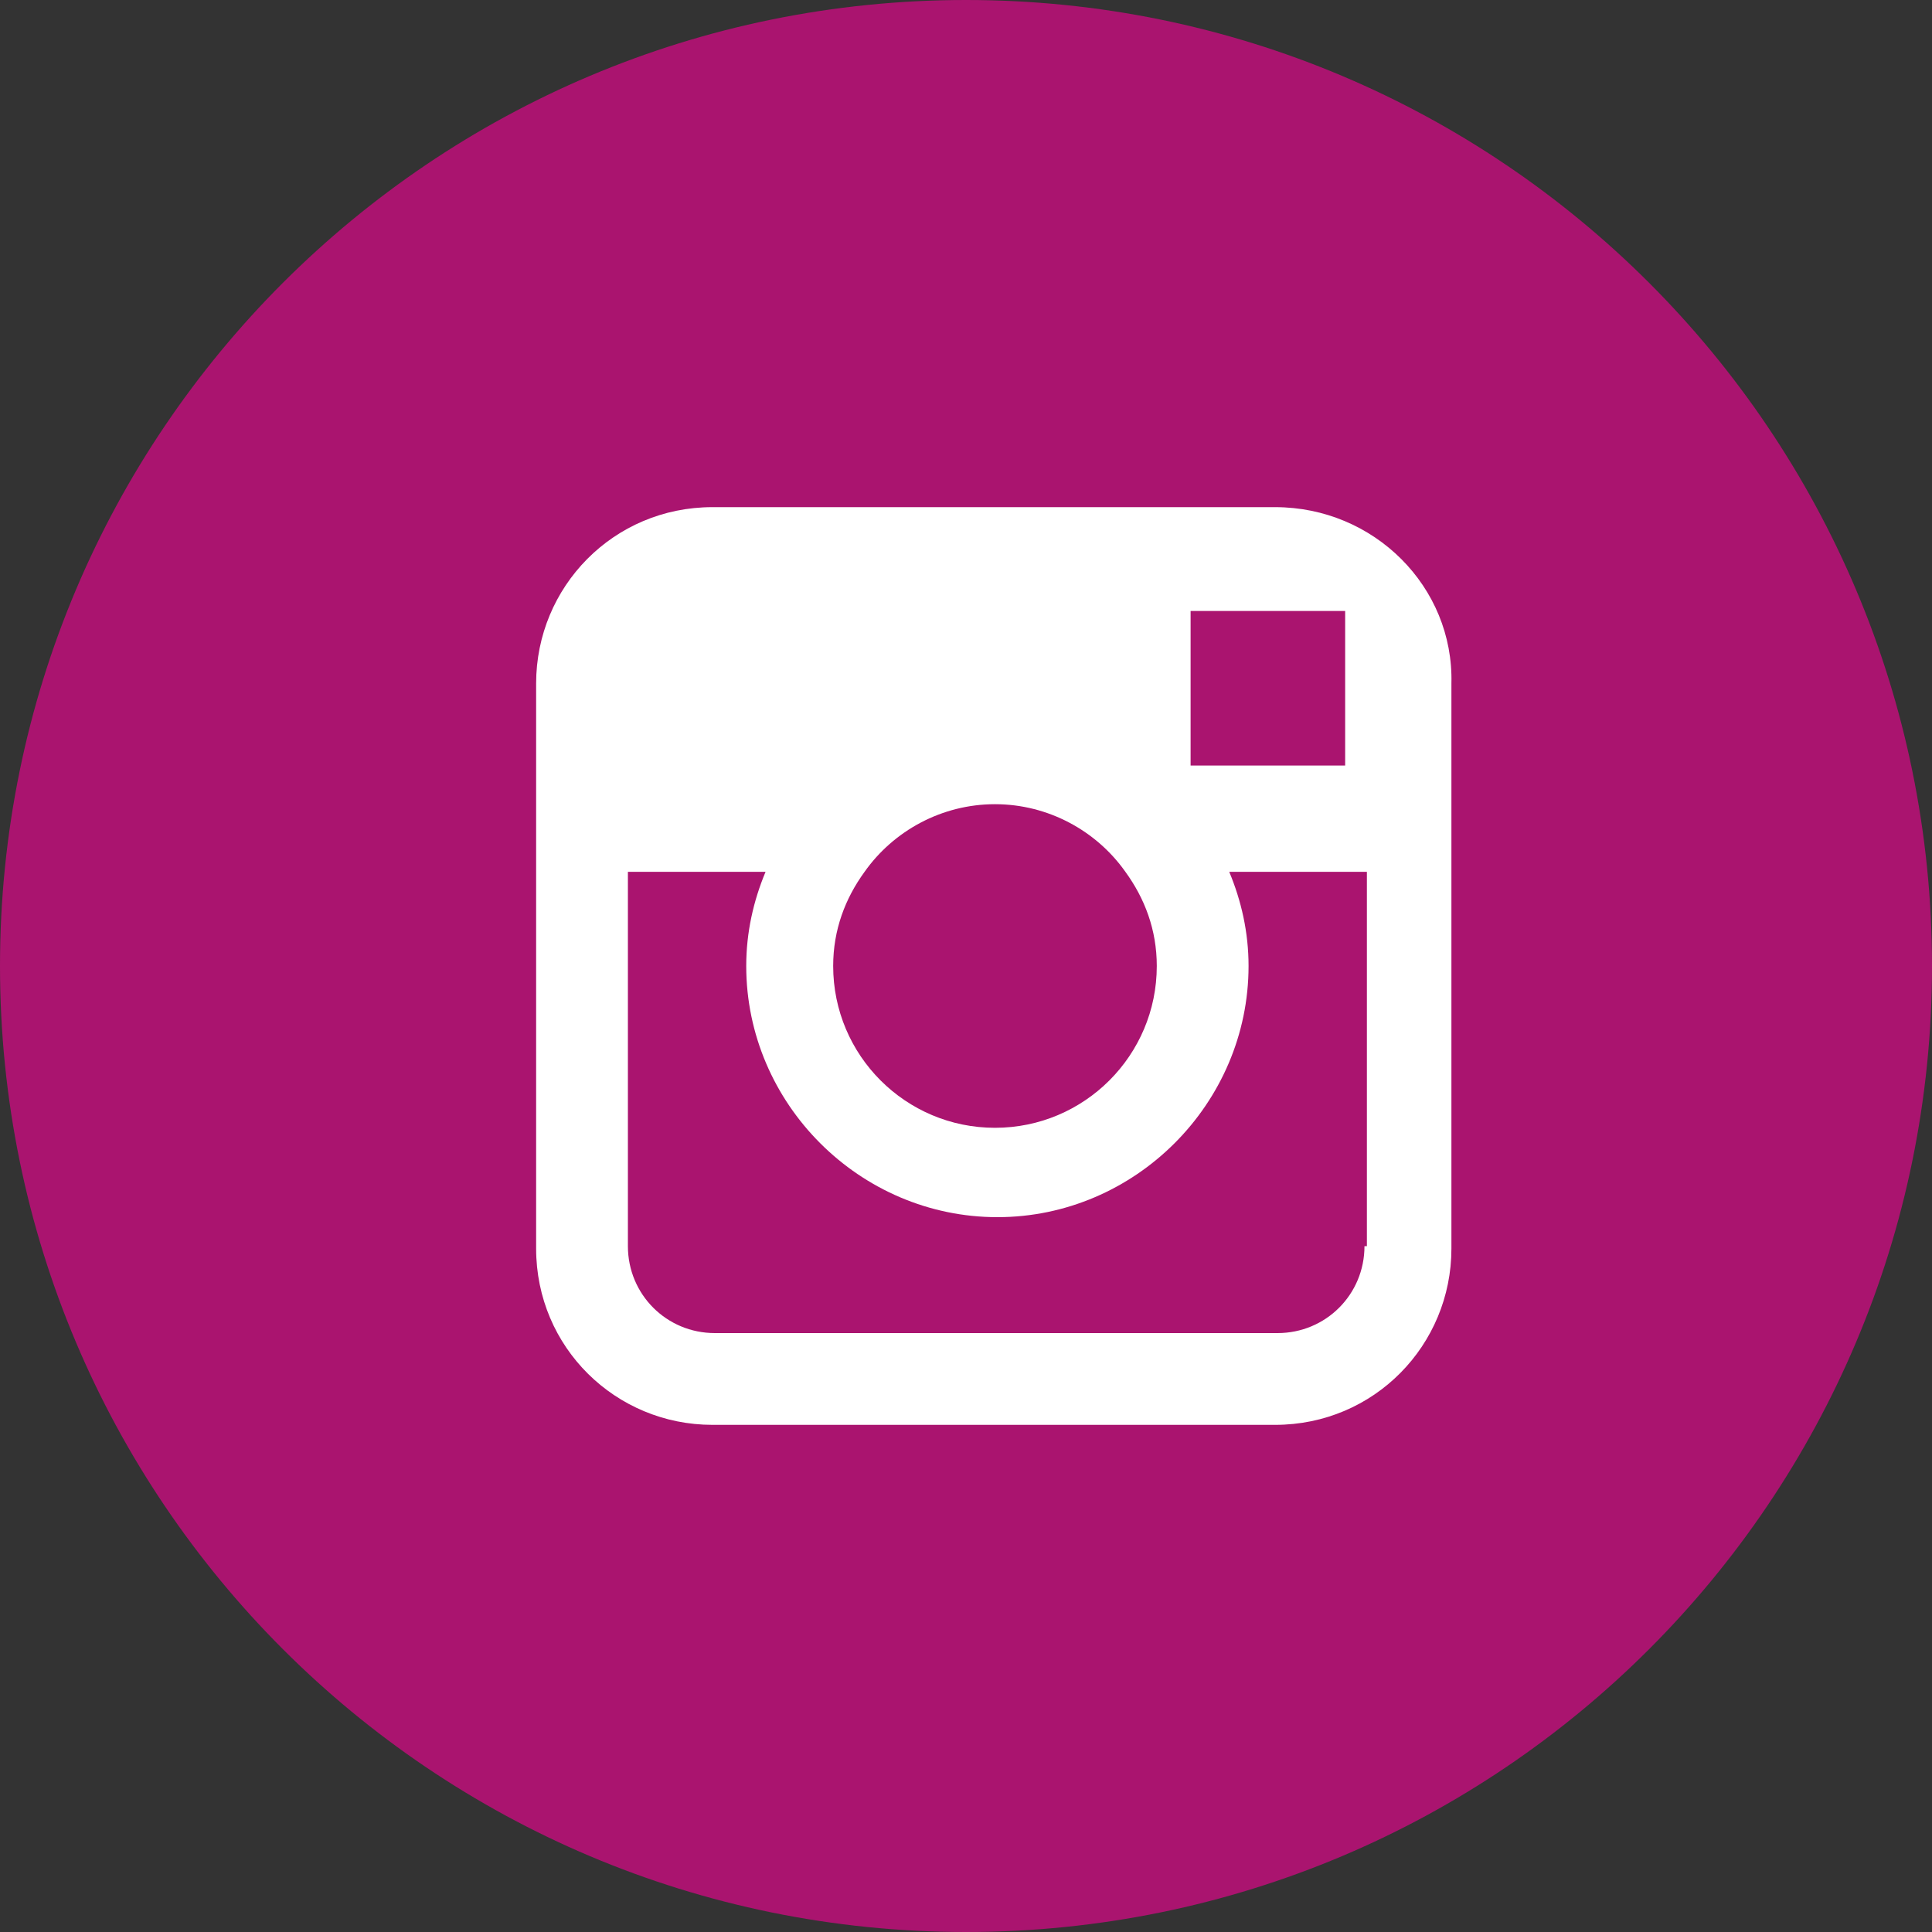
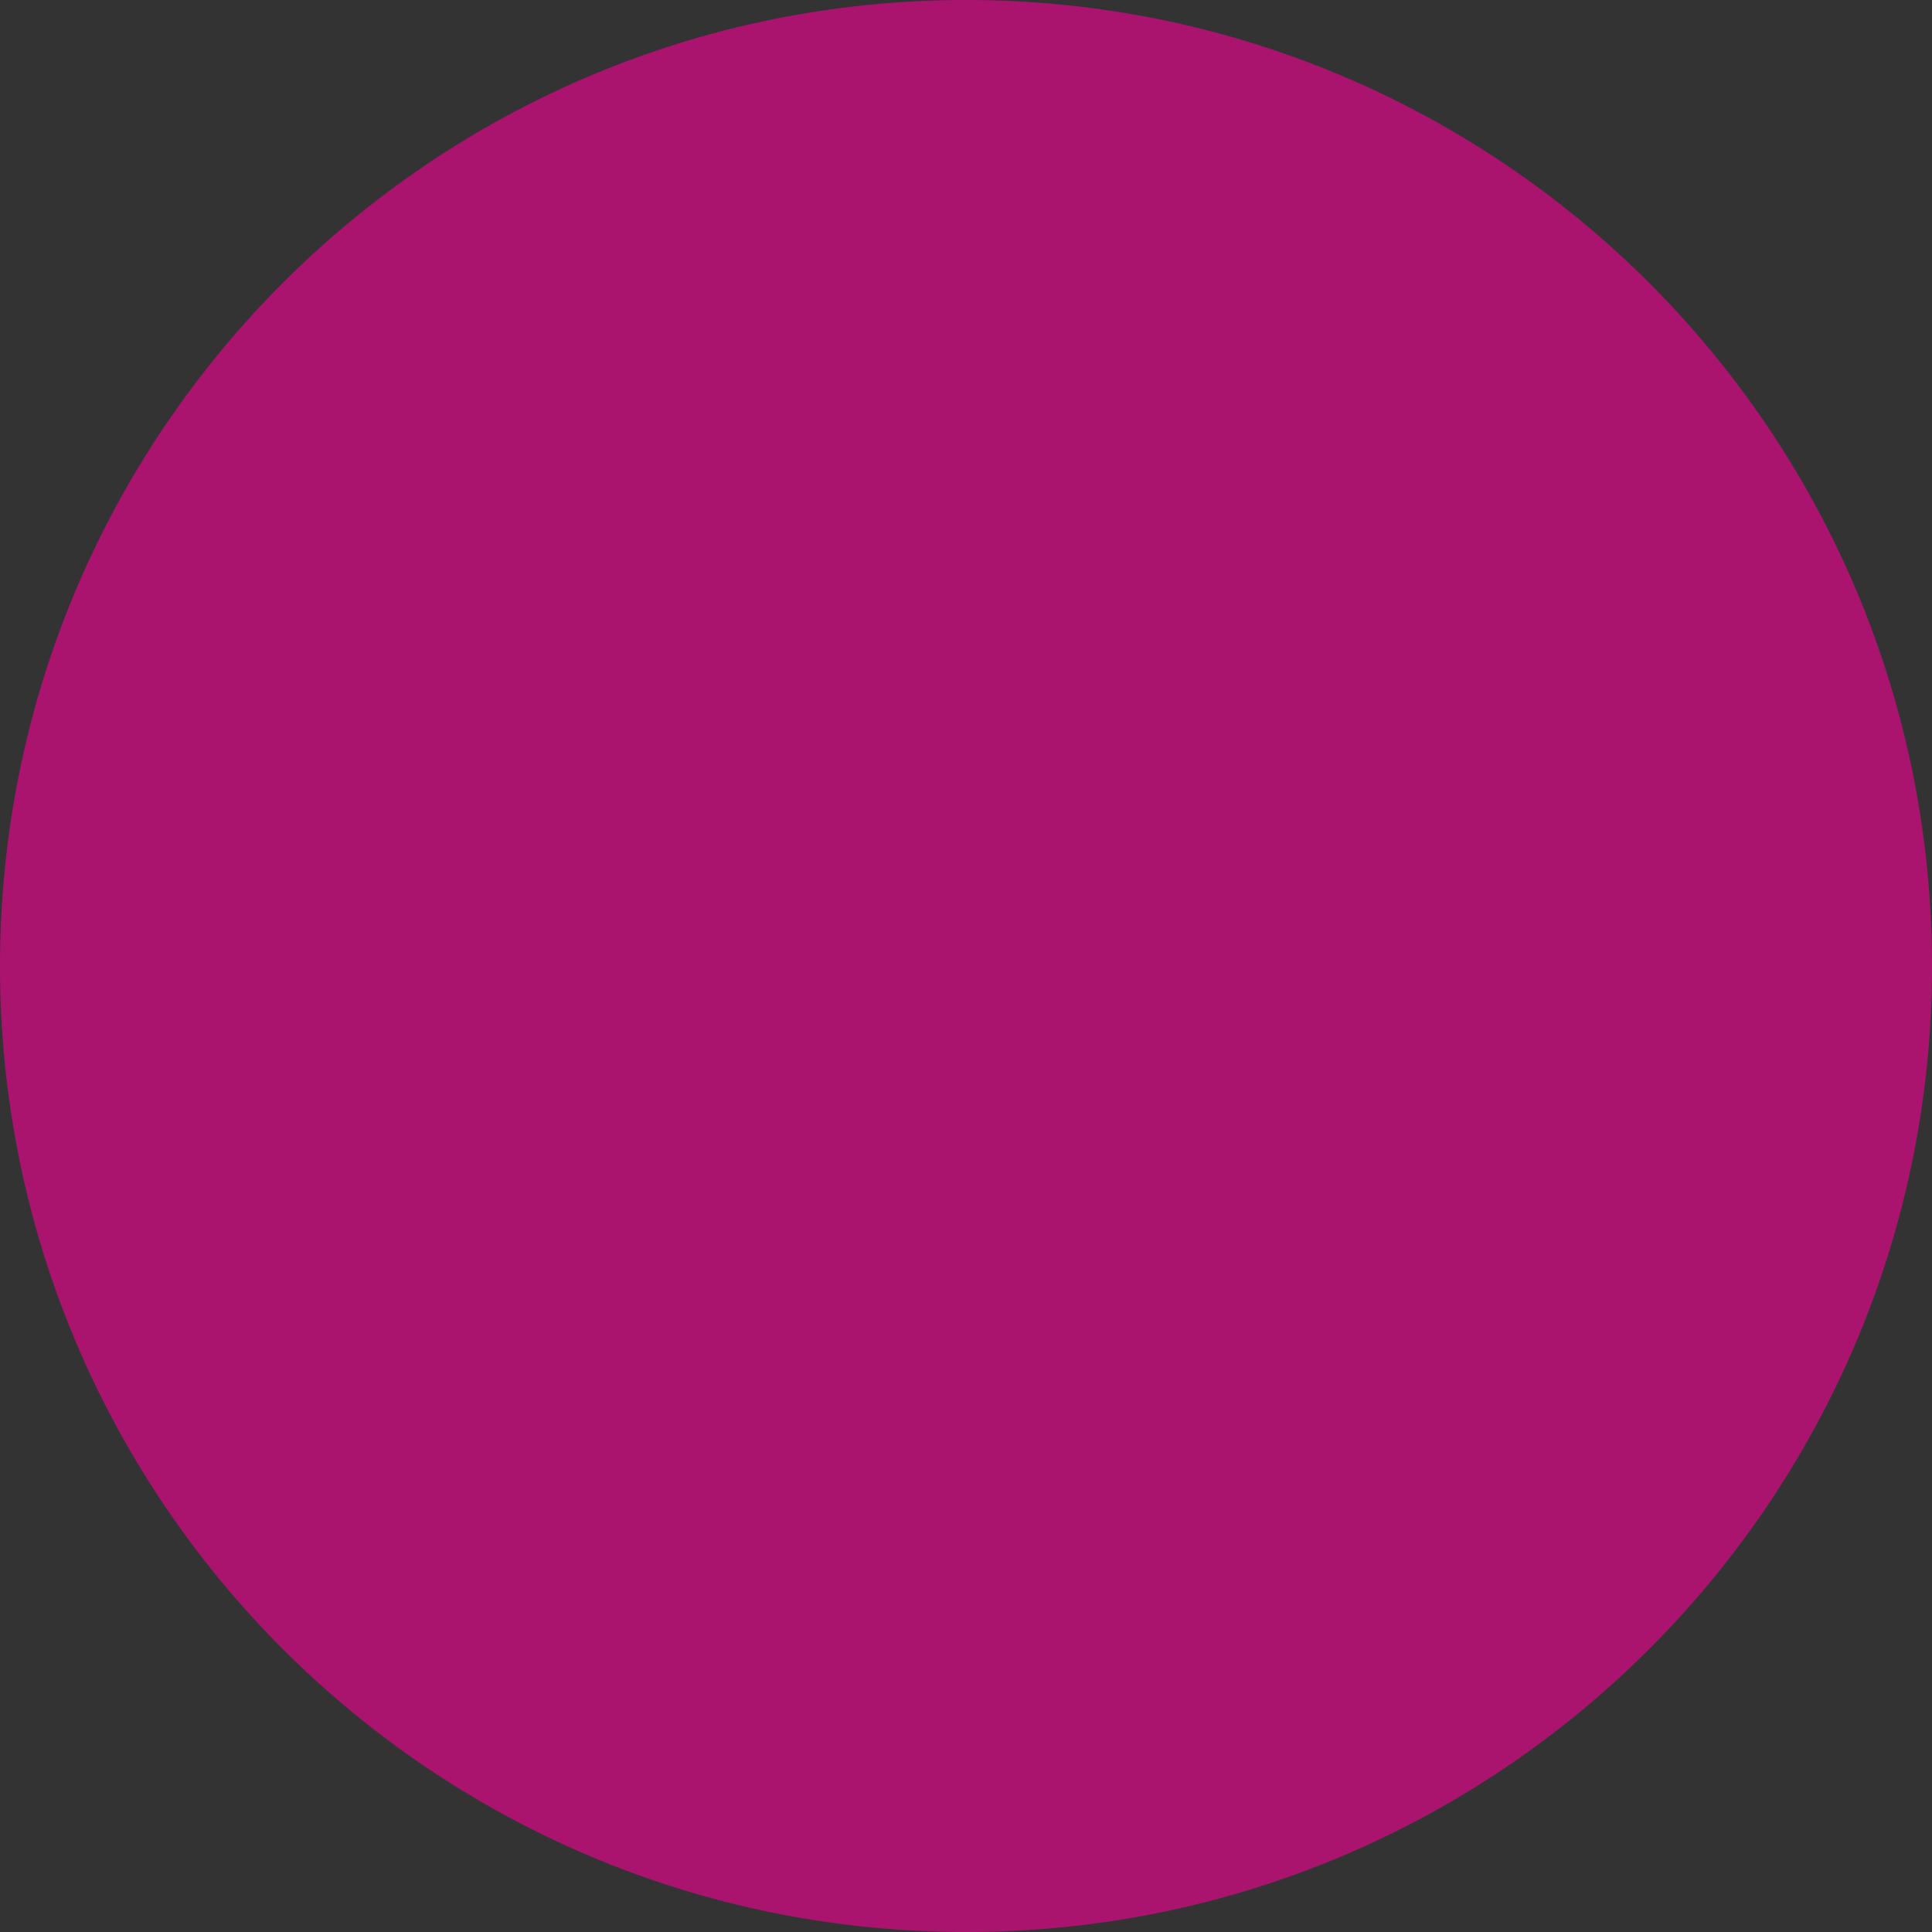
<svg xmlns="http://www.w3.org/2000/svg" width="40" height="40" viewBox="0 0 40 40" fill="none">
  <rect x="0" y="0" width="40" height="40" fill="#333333" stroke="none" />
  <path d="M20 40C31.05 40 40 31.05 40 20C40 8.95 31.05 0 20 0C8.95 0 0 8.95 0 20C0 31.05 8.95 40 20 40Z" fill="#AA146F" />
-   <path d="M26.4 10.5H14.75C12.7 10.5 11.1 12.15 11.1 14.15V18.05V25.85C11.1 27.9 12.75 29.5 14.75 29.5H26.4C28.45 29.5 30.05 27.85 30.05 25.85V18.05V14.15C30.1 12.15 28.45 10.5 26.4 10.5ZM27.45 12.65H27.85V13.05V15.85H24.65V12.65H27.45ZM17.9 18.05C18.5 17.2 19.5 16.65 20.6 16.65C21.7 16.65 22.7 17.2 23.3 18.05C23.7 18.6 23.95 19.25 23.95 20C23.95 21.85 22.45 23.35 20.6 23.35C18.75 23.35 17.25 21.85 17.25 20C17.25 19.25 17.5 18.6 17.9 18.05ZM28.25 25.8C28.25 26.8 27.45 27.6 26.45 27.6H14.8C13.8 27.6 13 26.8 13 25.8V18.05H15.85C15.6 18.65 15.45 19.3 15.45 20C15.45 22.85 17.8 25.2 20.65 25.2C23.5 25.2 25.85 22.85 25.85 20C25.85 19.3 25.7 18.65 25.45 18.05H28.3V25.8H28.25Z" fill="white" />
</svg>